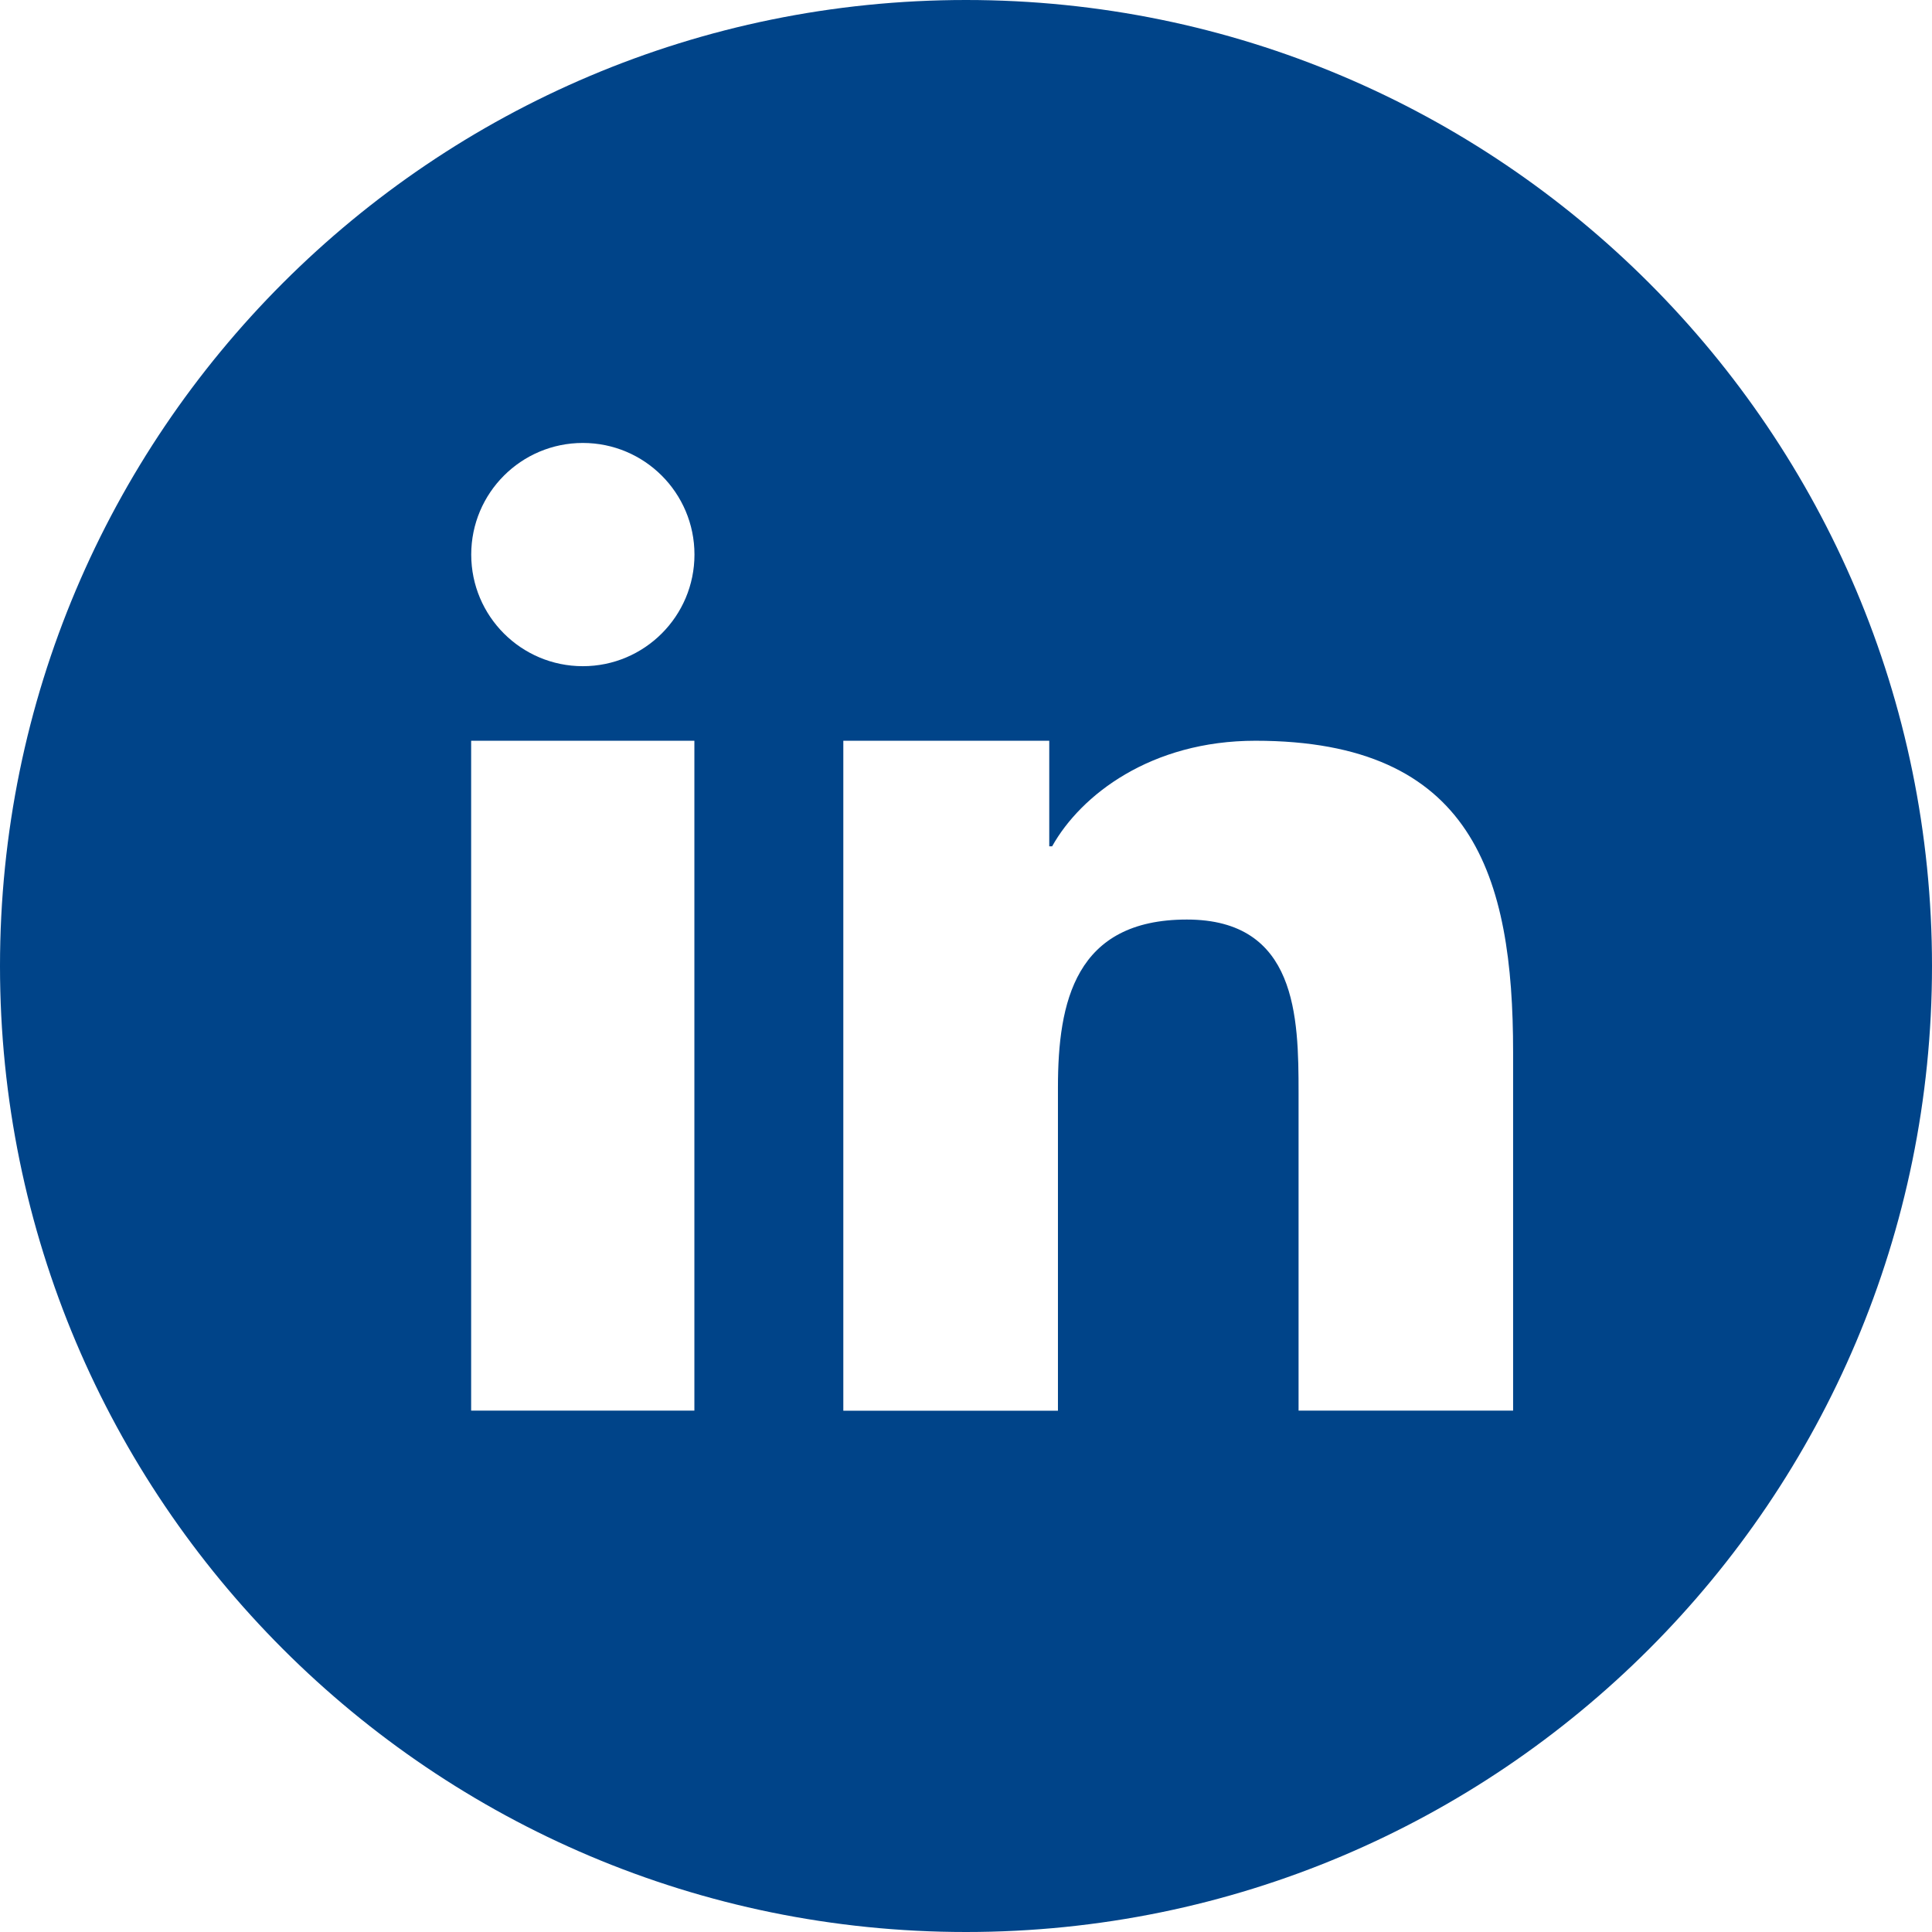
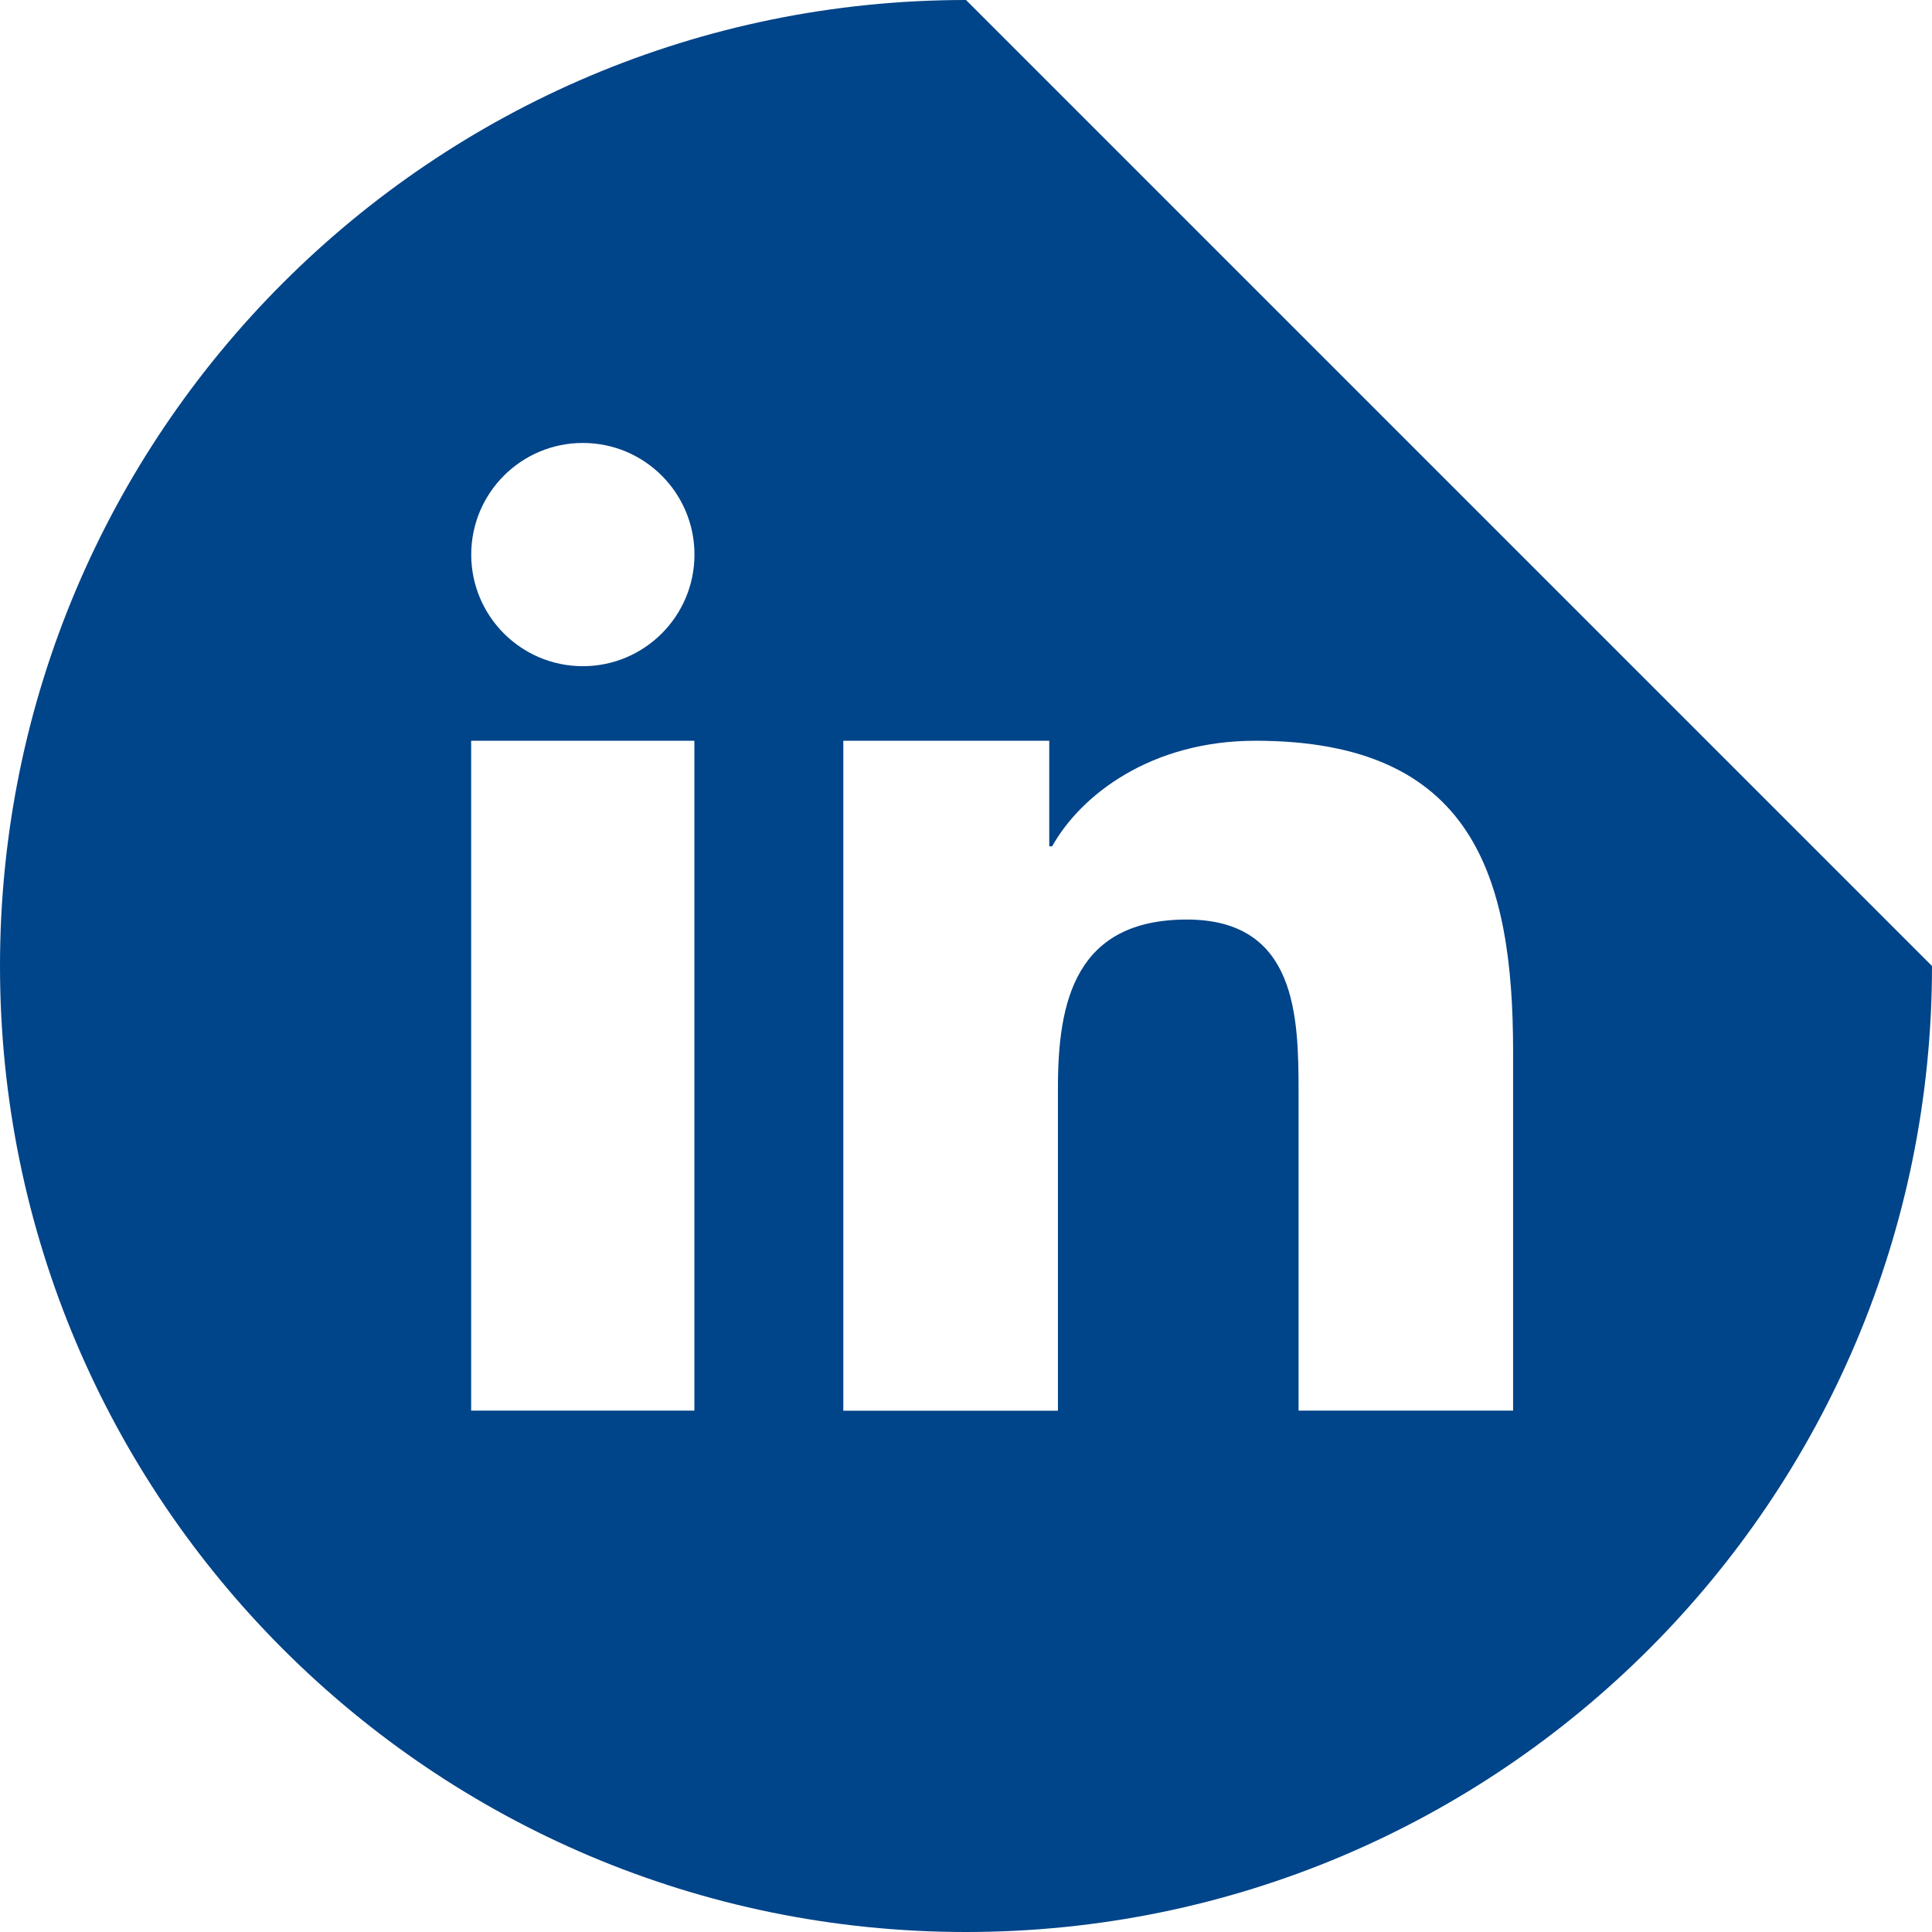
<svg xmlns="http://www.w3.org/2000/svg" version="1.1" id="Ebene_1" x="0px" y="0px" width="22px" height="22px" viewBox="0 0 22 22" enable-background="new 0 0 22 22" xml:space="preserve">
-   <path fill="#004489" d="M11,0C4.925,0,0,4.925,0,11s4.925,11,11,11s11-4.925,11-11S17.075,0,11,0z M7.908,16.063H5.365V8.435h2.542  V16.063z M6.637,7.586c-0.702,0-1.271-0.569-1.271-1.271c0-0.702,0.569-1.271,1.271-1.271c0.702,0,1.271,0.569,1.271,1.271  C7.908,7.017,7.338,7.586,6.637,7.586z M17.231,16.063h-2.444v-3.619c0-0.863-0.018-1.973-1.272-1.973  c-1.273,0-1.468,0.94-1.468,1.911v3.682H9.603V8.435h2.345v1.202h0.033c0.327-0.585,1.126-1.202,2.315-1.202  c2.477,0,2.934,1.541,2.934,3.545V16.063z" />
+   <path fill="#004489" d="M11,0C4.925,0,0,4.925,0,11s4.925,11,11,11s11-4.925,11-11z M7.908,16.063H5.365V8.435h2.542  V16.063z M6.637,7.586c-0.702,0-1.271-0.569-1.271-1.271c0-0.702,0.569-1.271,1.271-1.271c0.702,0,1.271,0.569,1.271,1.271  C7.908,7.017,7.338,7.586,6.637,7.586z M17.231,16.063h-2.444v-3.619c0-0.863-0.018-1.973-1.272-1.973  c-1.273,0-1.468,0.94-1.468,1.911v3.682H9.603V8.435h2.345v1.202h0.033c0.327-0.585,1.126-1.202,2.315-1.202  c2.477,0,2.934,1.541,2.934,3.545V16.063z" />
</svg>